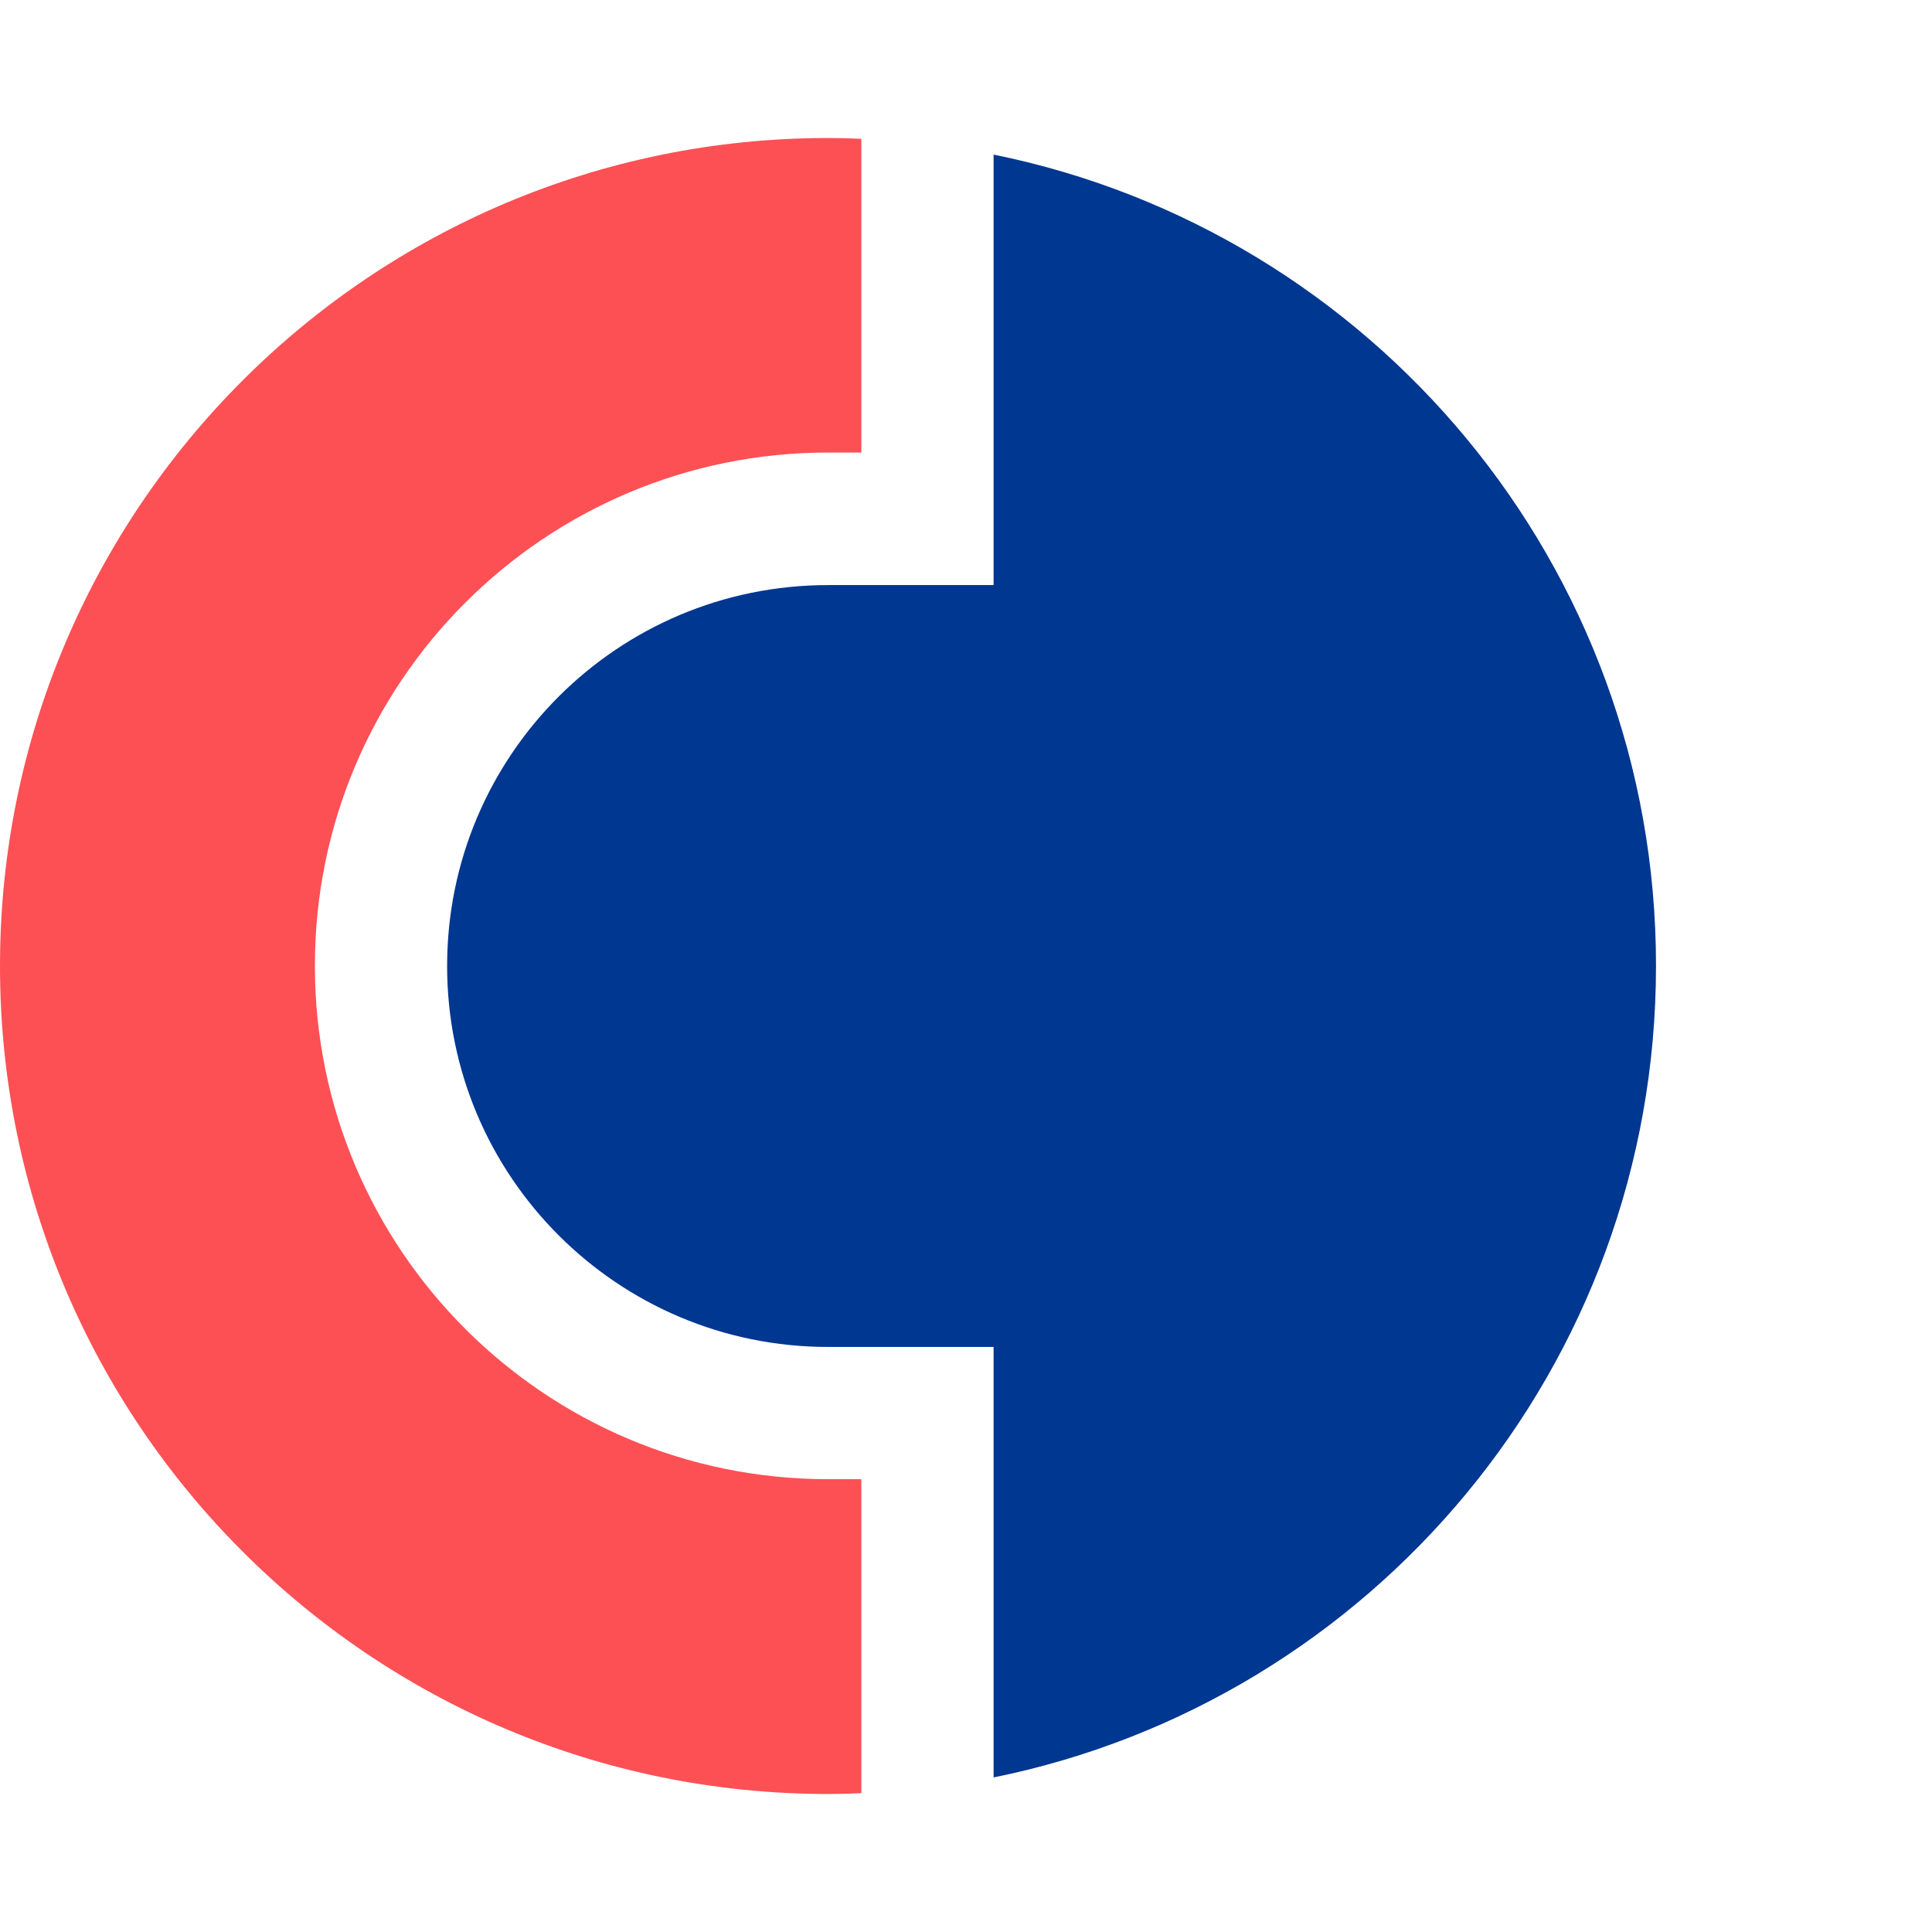
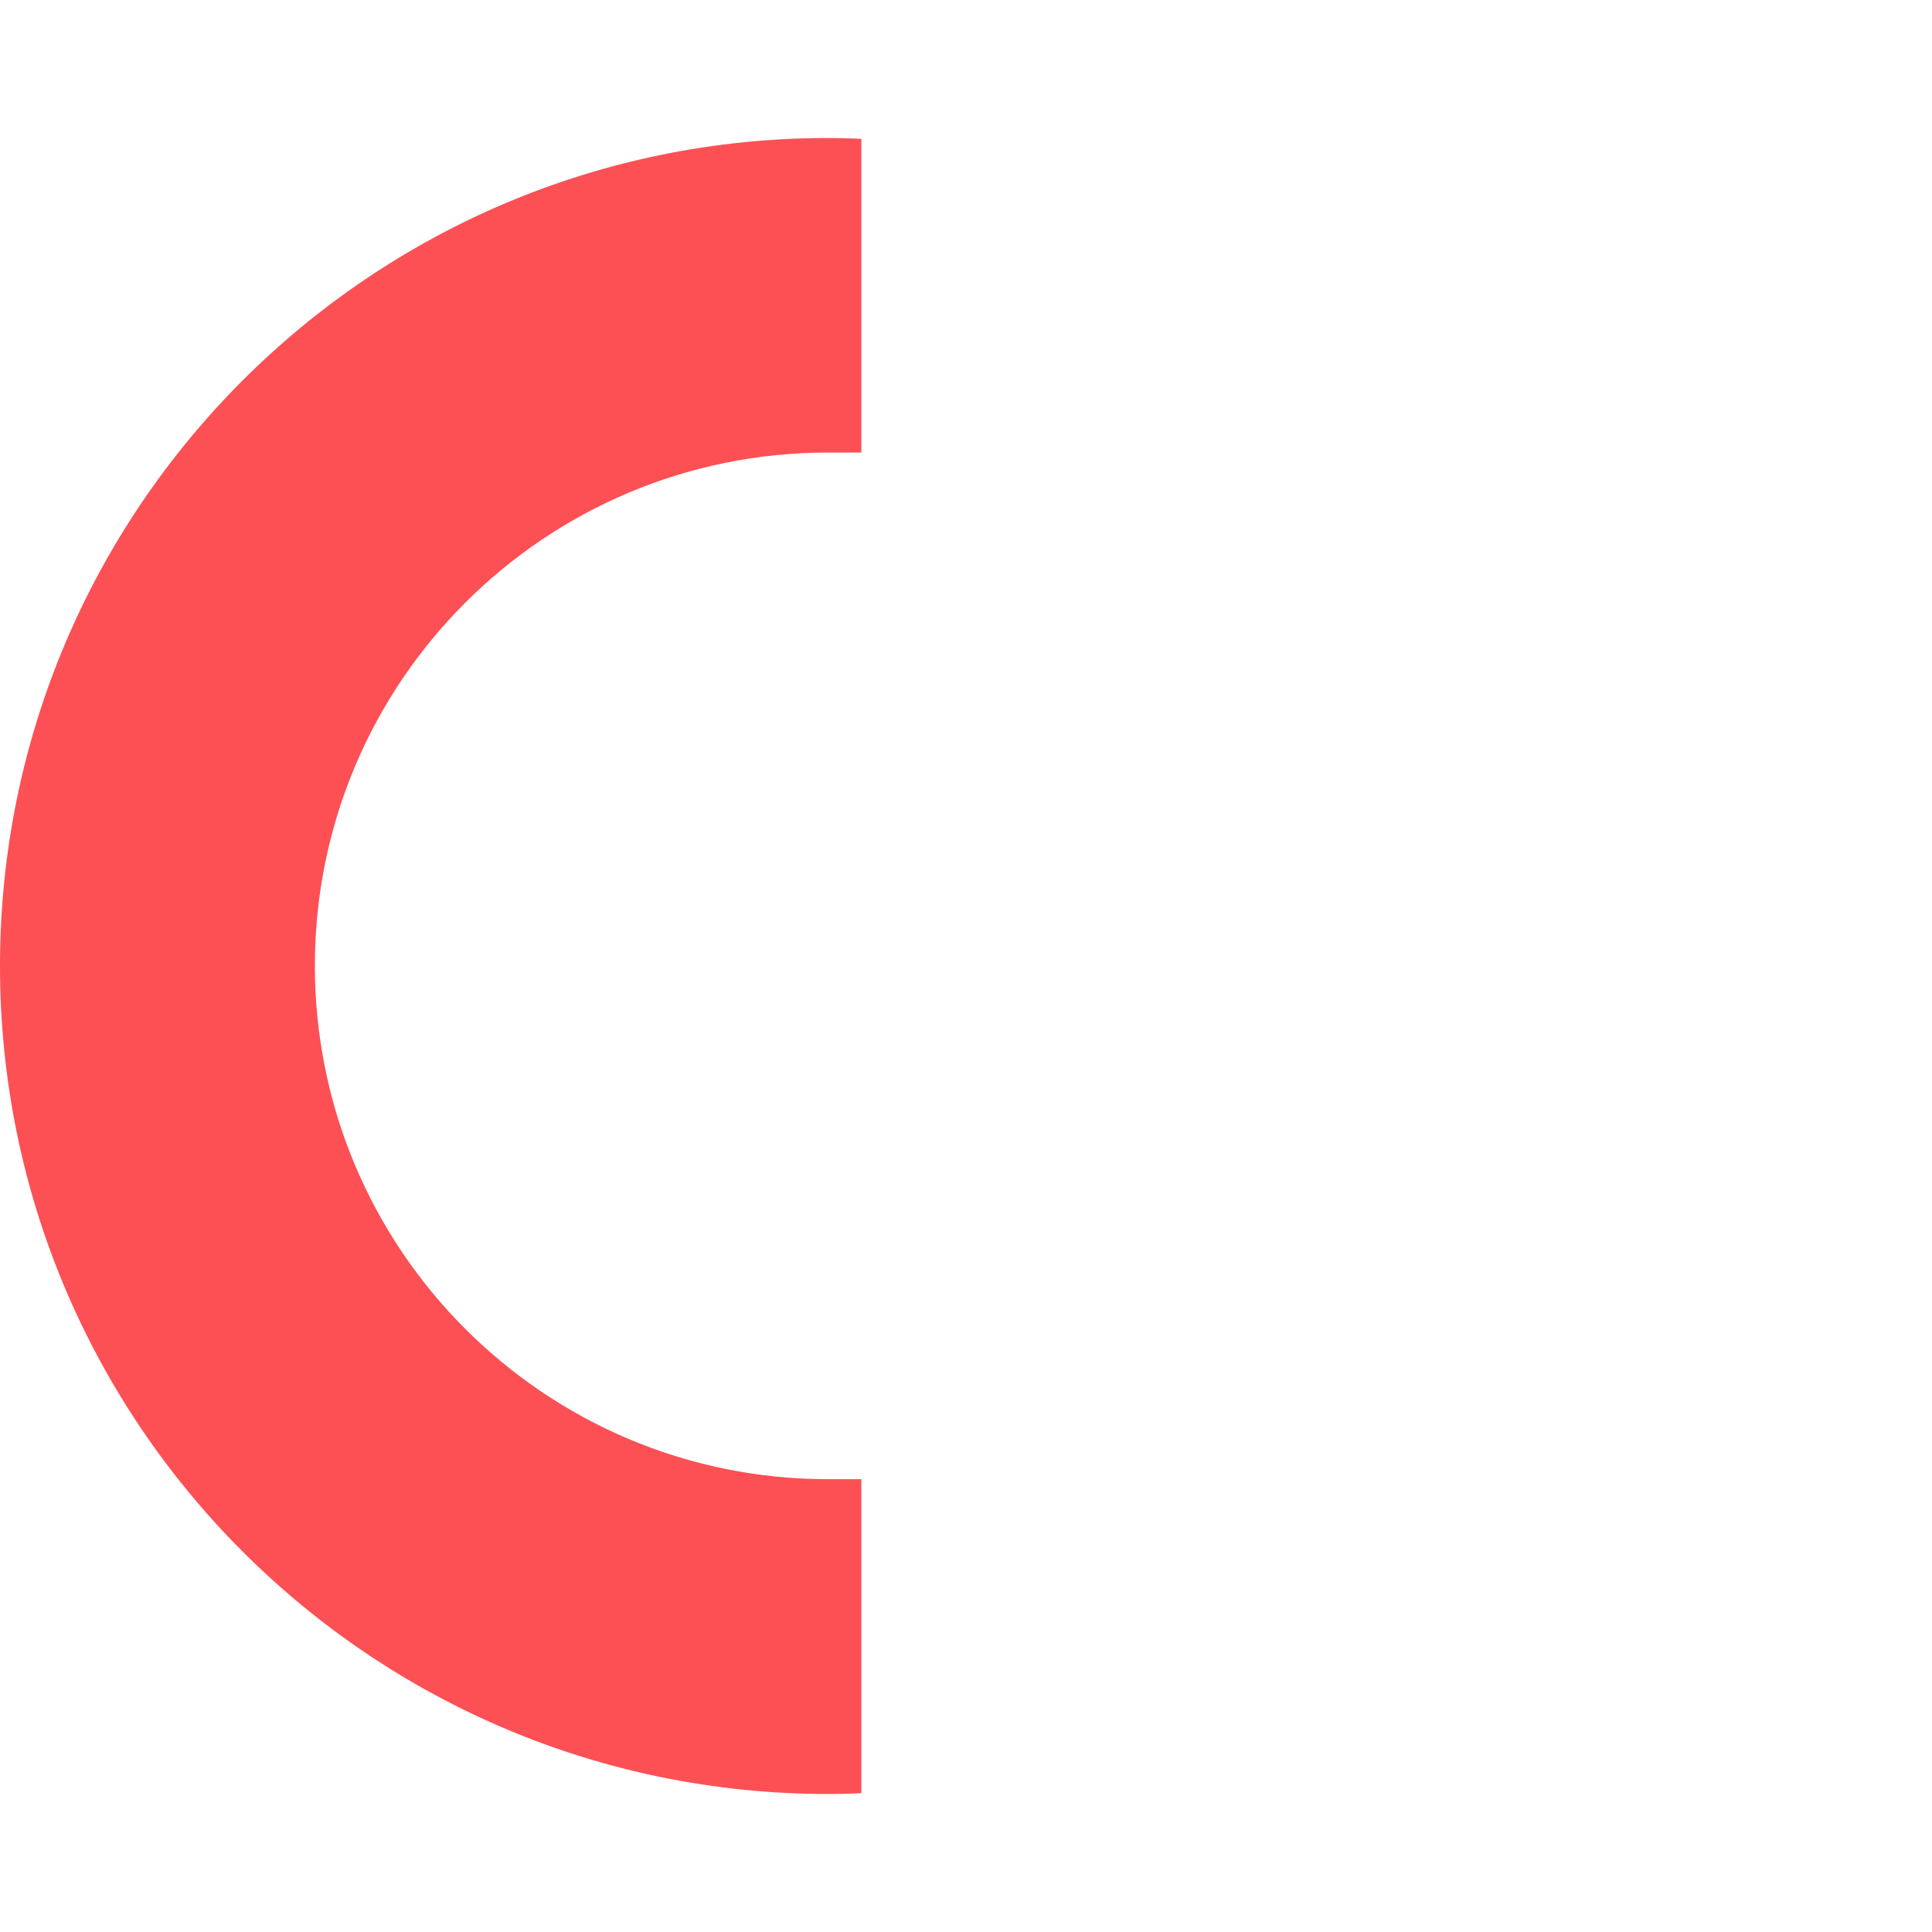
<svg xmlns="http://www.w3.org/2000/svg" width="56" height="56" viewBox="0 0 56 56" fill="none">
  <path d="M0 28C0 41.255 10.747 52 24.004 52C24.325 52 24.646 51.992 24.967 51.976V42.875H24.004C15.784 42.875 9.127 36.211 9.127 27.992C9.127 19.773 15.784 13.117 24.004 13.117H24.967V4.024C24.646 4.008 24.325 4 24.004 4C10.747 4 0 14.745 0 28Z" fill="#FC5055" />
-   <path d="M28.8 4.481V16.959H24.004C17.9 16.959 12.96 21.898 12.96 28C12.96 34.103 17.908 39.042 24.004 39.042H28.8V51.52C39.763 49.298 48 39.612 48 28C48.008 16.389 39.763 6.703 28.8 4.481Z" fill="#003790" />
</svg>